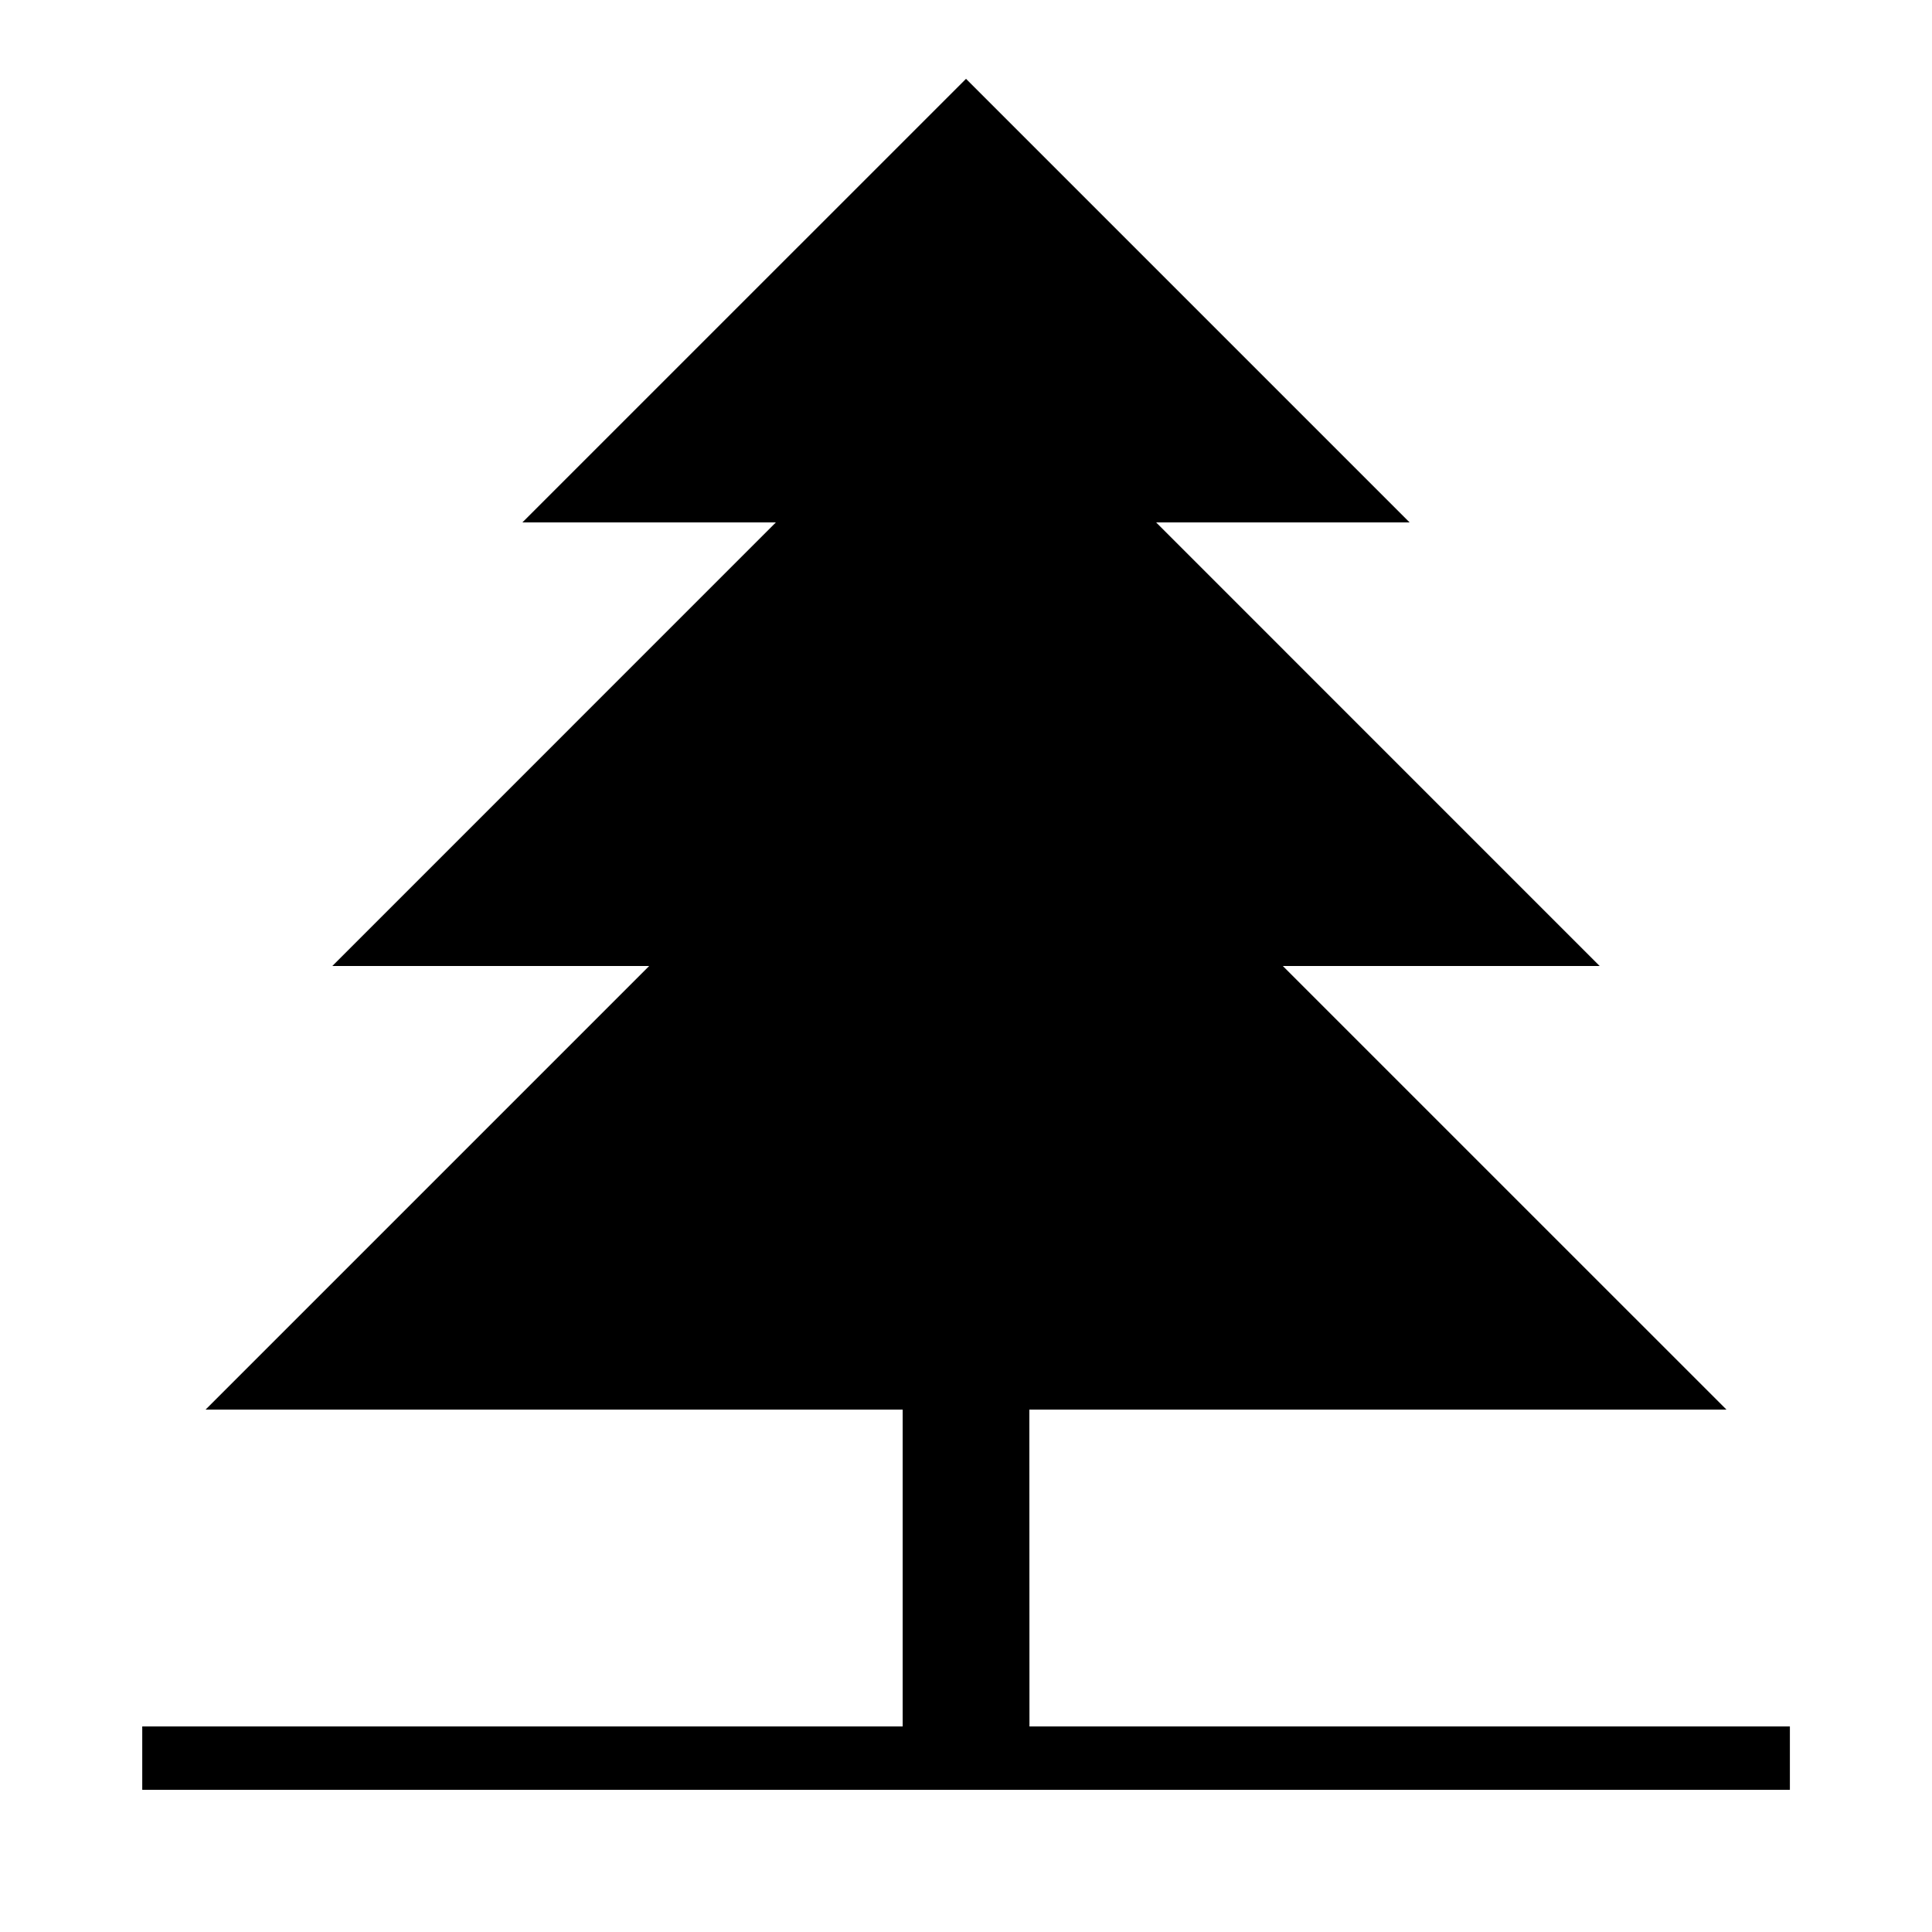
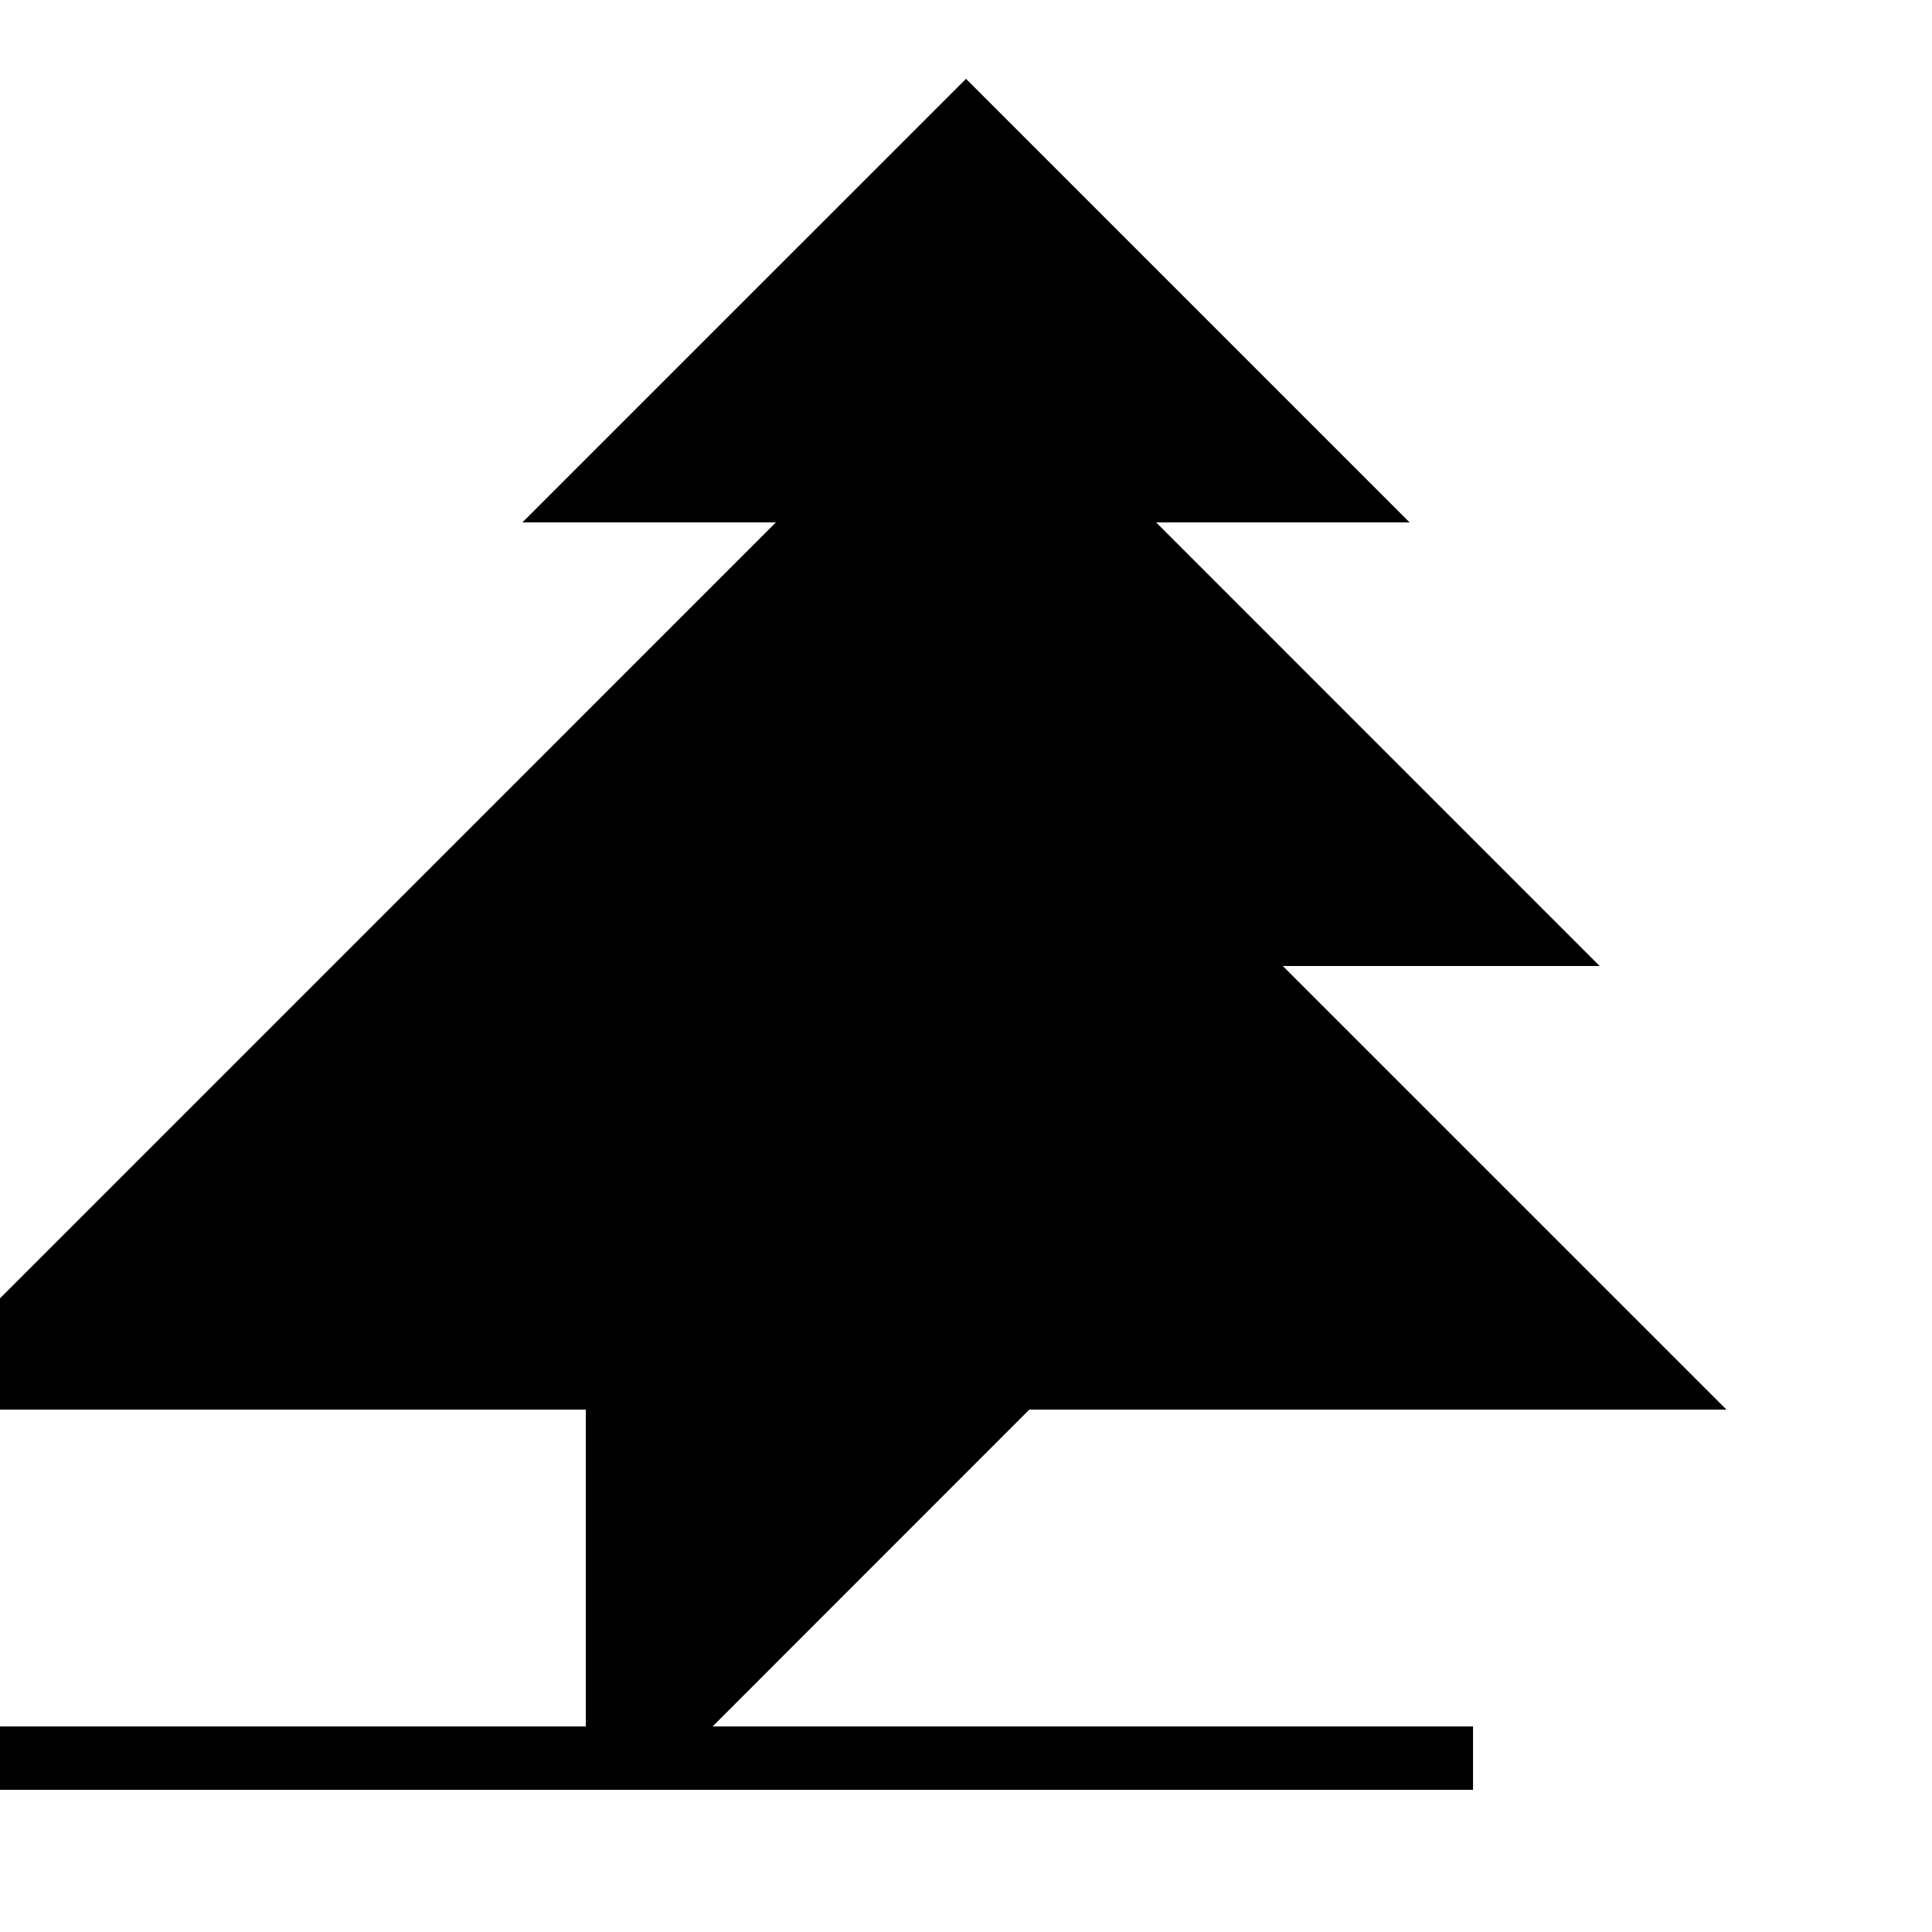
<svg xmlns="http://www.w3.org/2000/svg" fill="#000000" width="800px" height="800px" version="1.1" viewBox="144 144 512 512">
-   <path d="m416.79 517.55h184.73l-117.56-117.55h83.969l-117.55-117.56h67.176l-117.55-117.55-117.56 117.55h67.176l-117.55 117.56h83.969l-117.55 117.55h184.73v83.969h-201.52v16.793h436.64v-16.793h-201.52z" />
+   <path d="m416.79 517.55h184.73l-117.56-117.55h83.969l-117.55-117.56h67.176l-117.55-117.55-117.56 117.55h67.176l-117.55 117.56l-117.55 117.55h184.73v83.969h-201.52v16.793h436.64v-16.793h-201.52z" />
</svg>